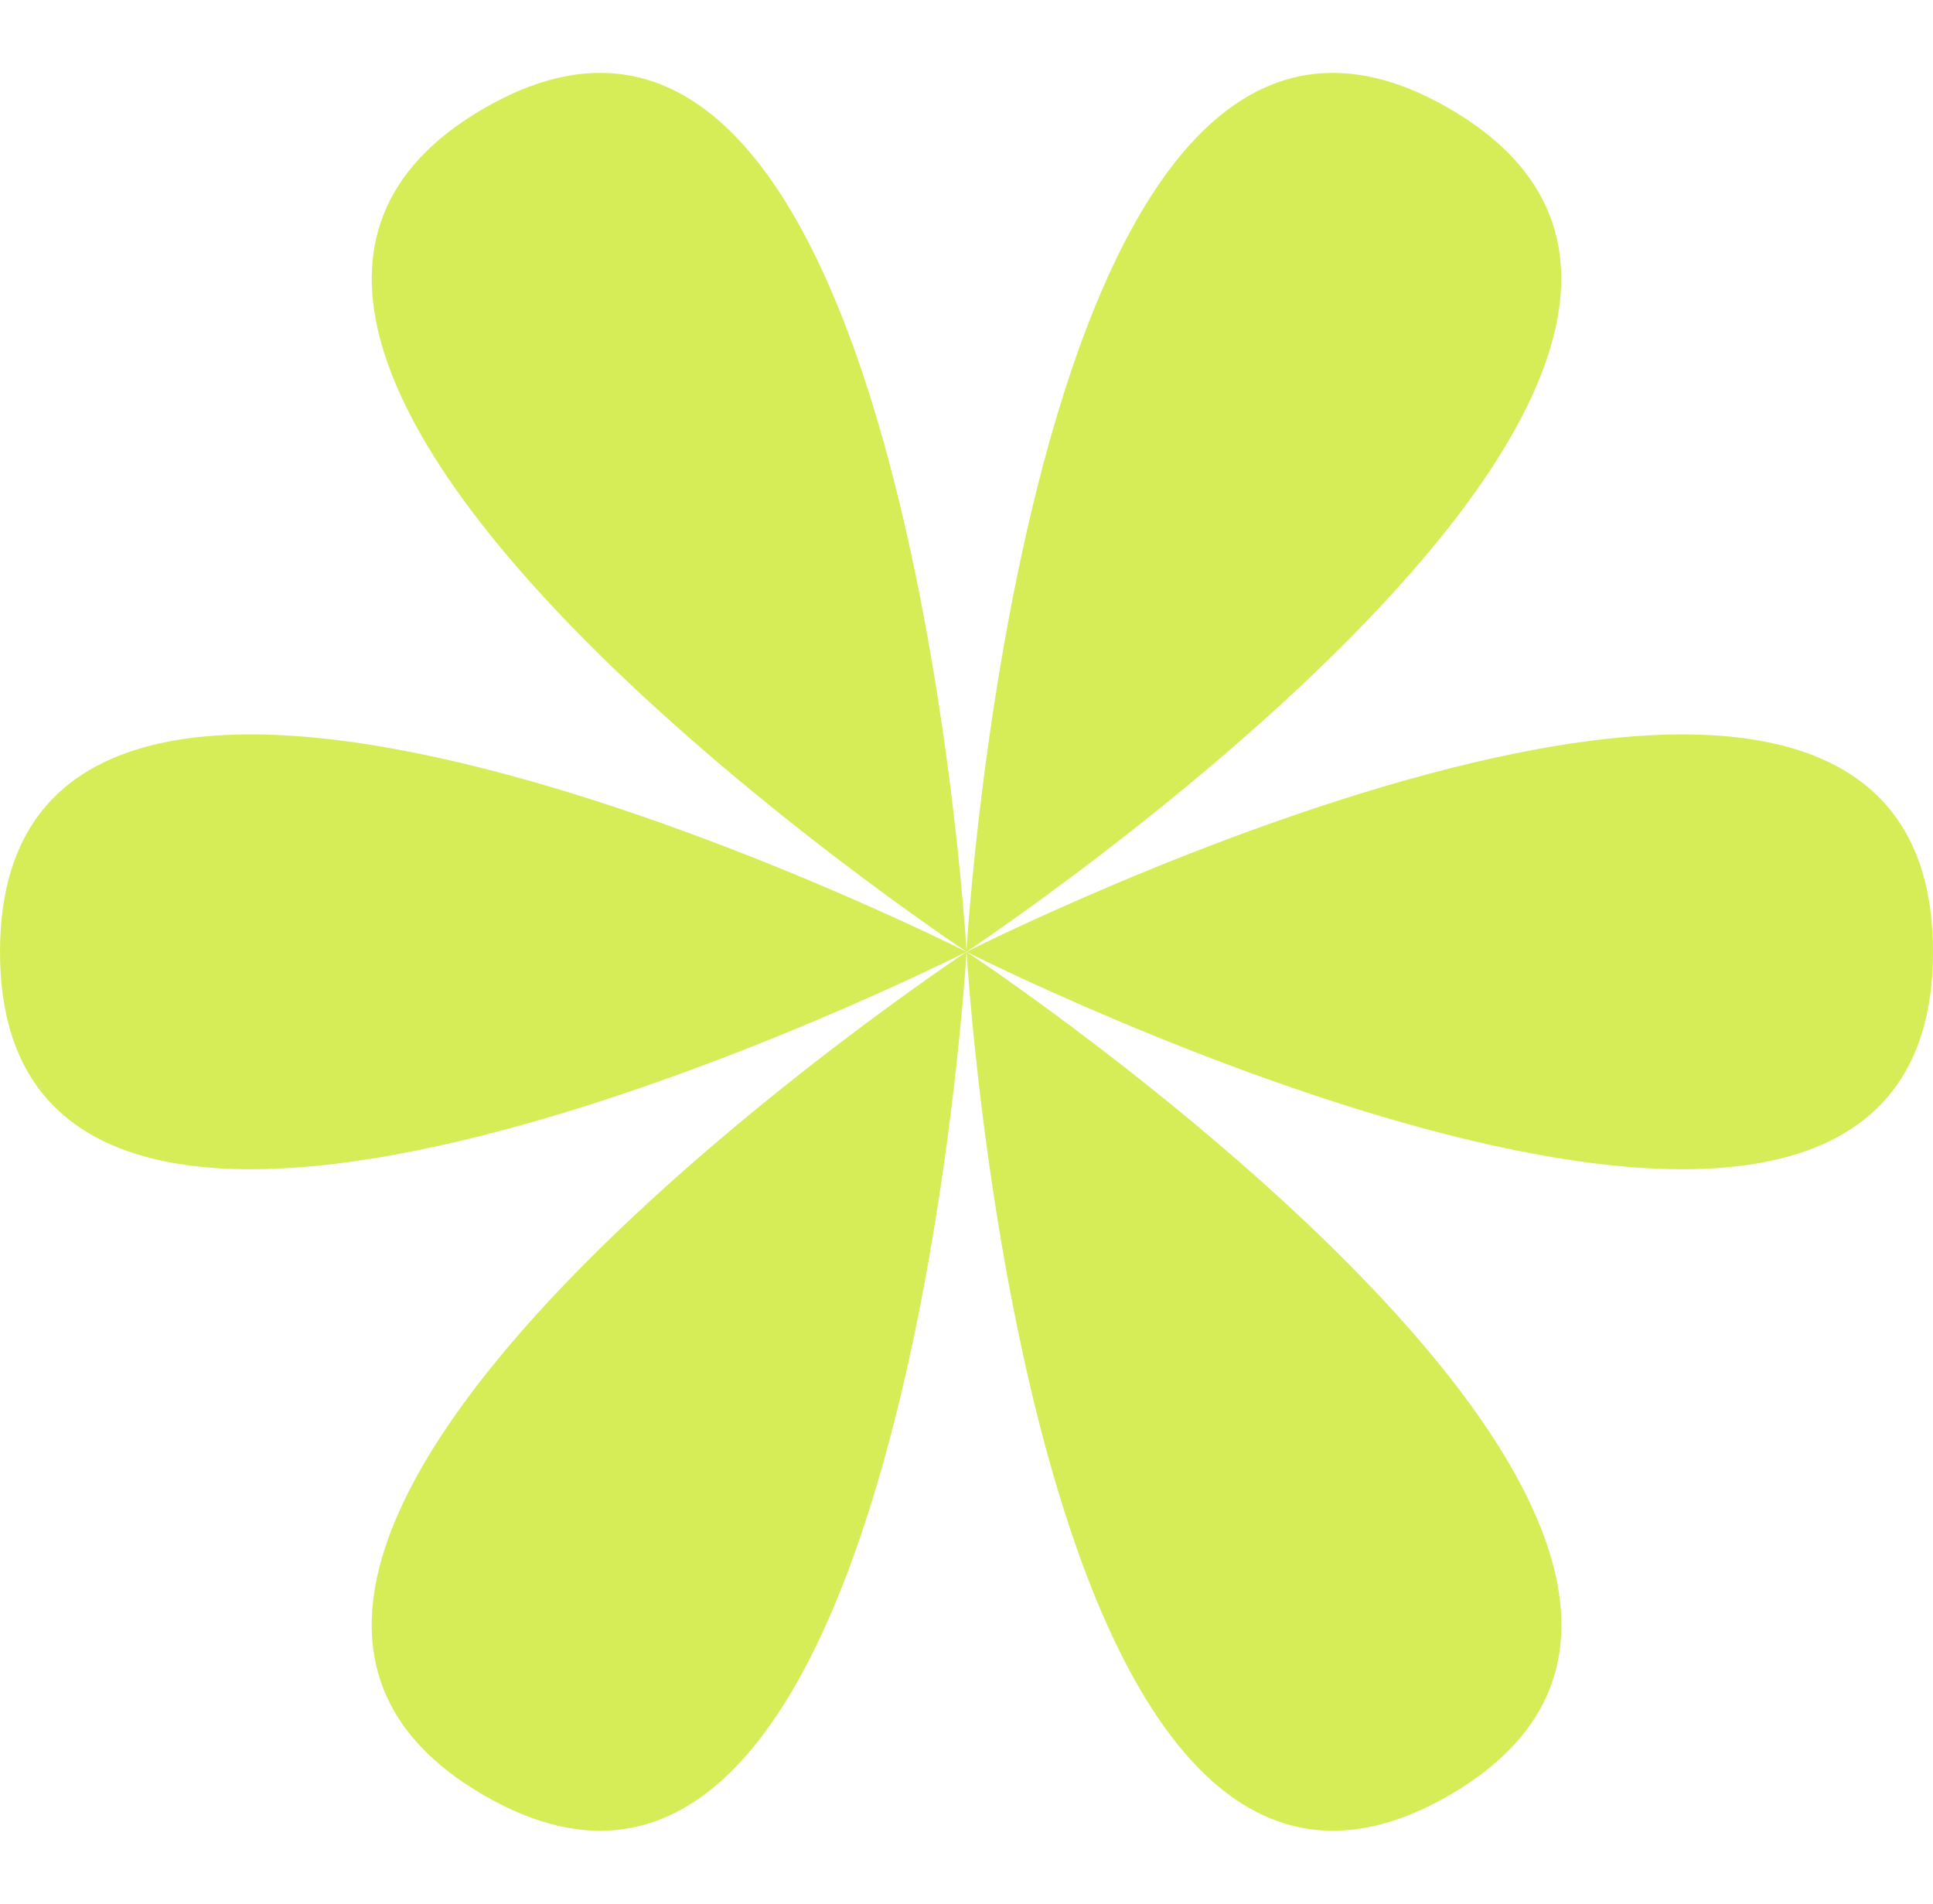
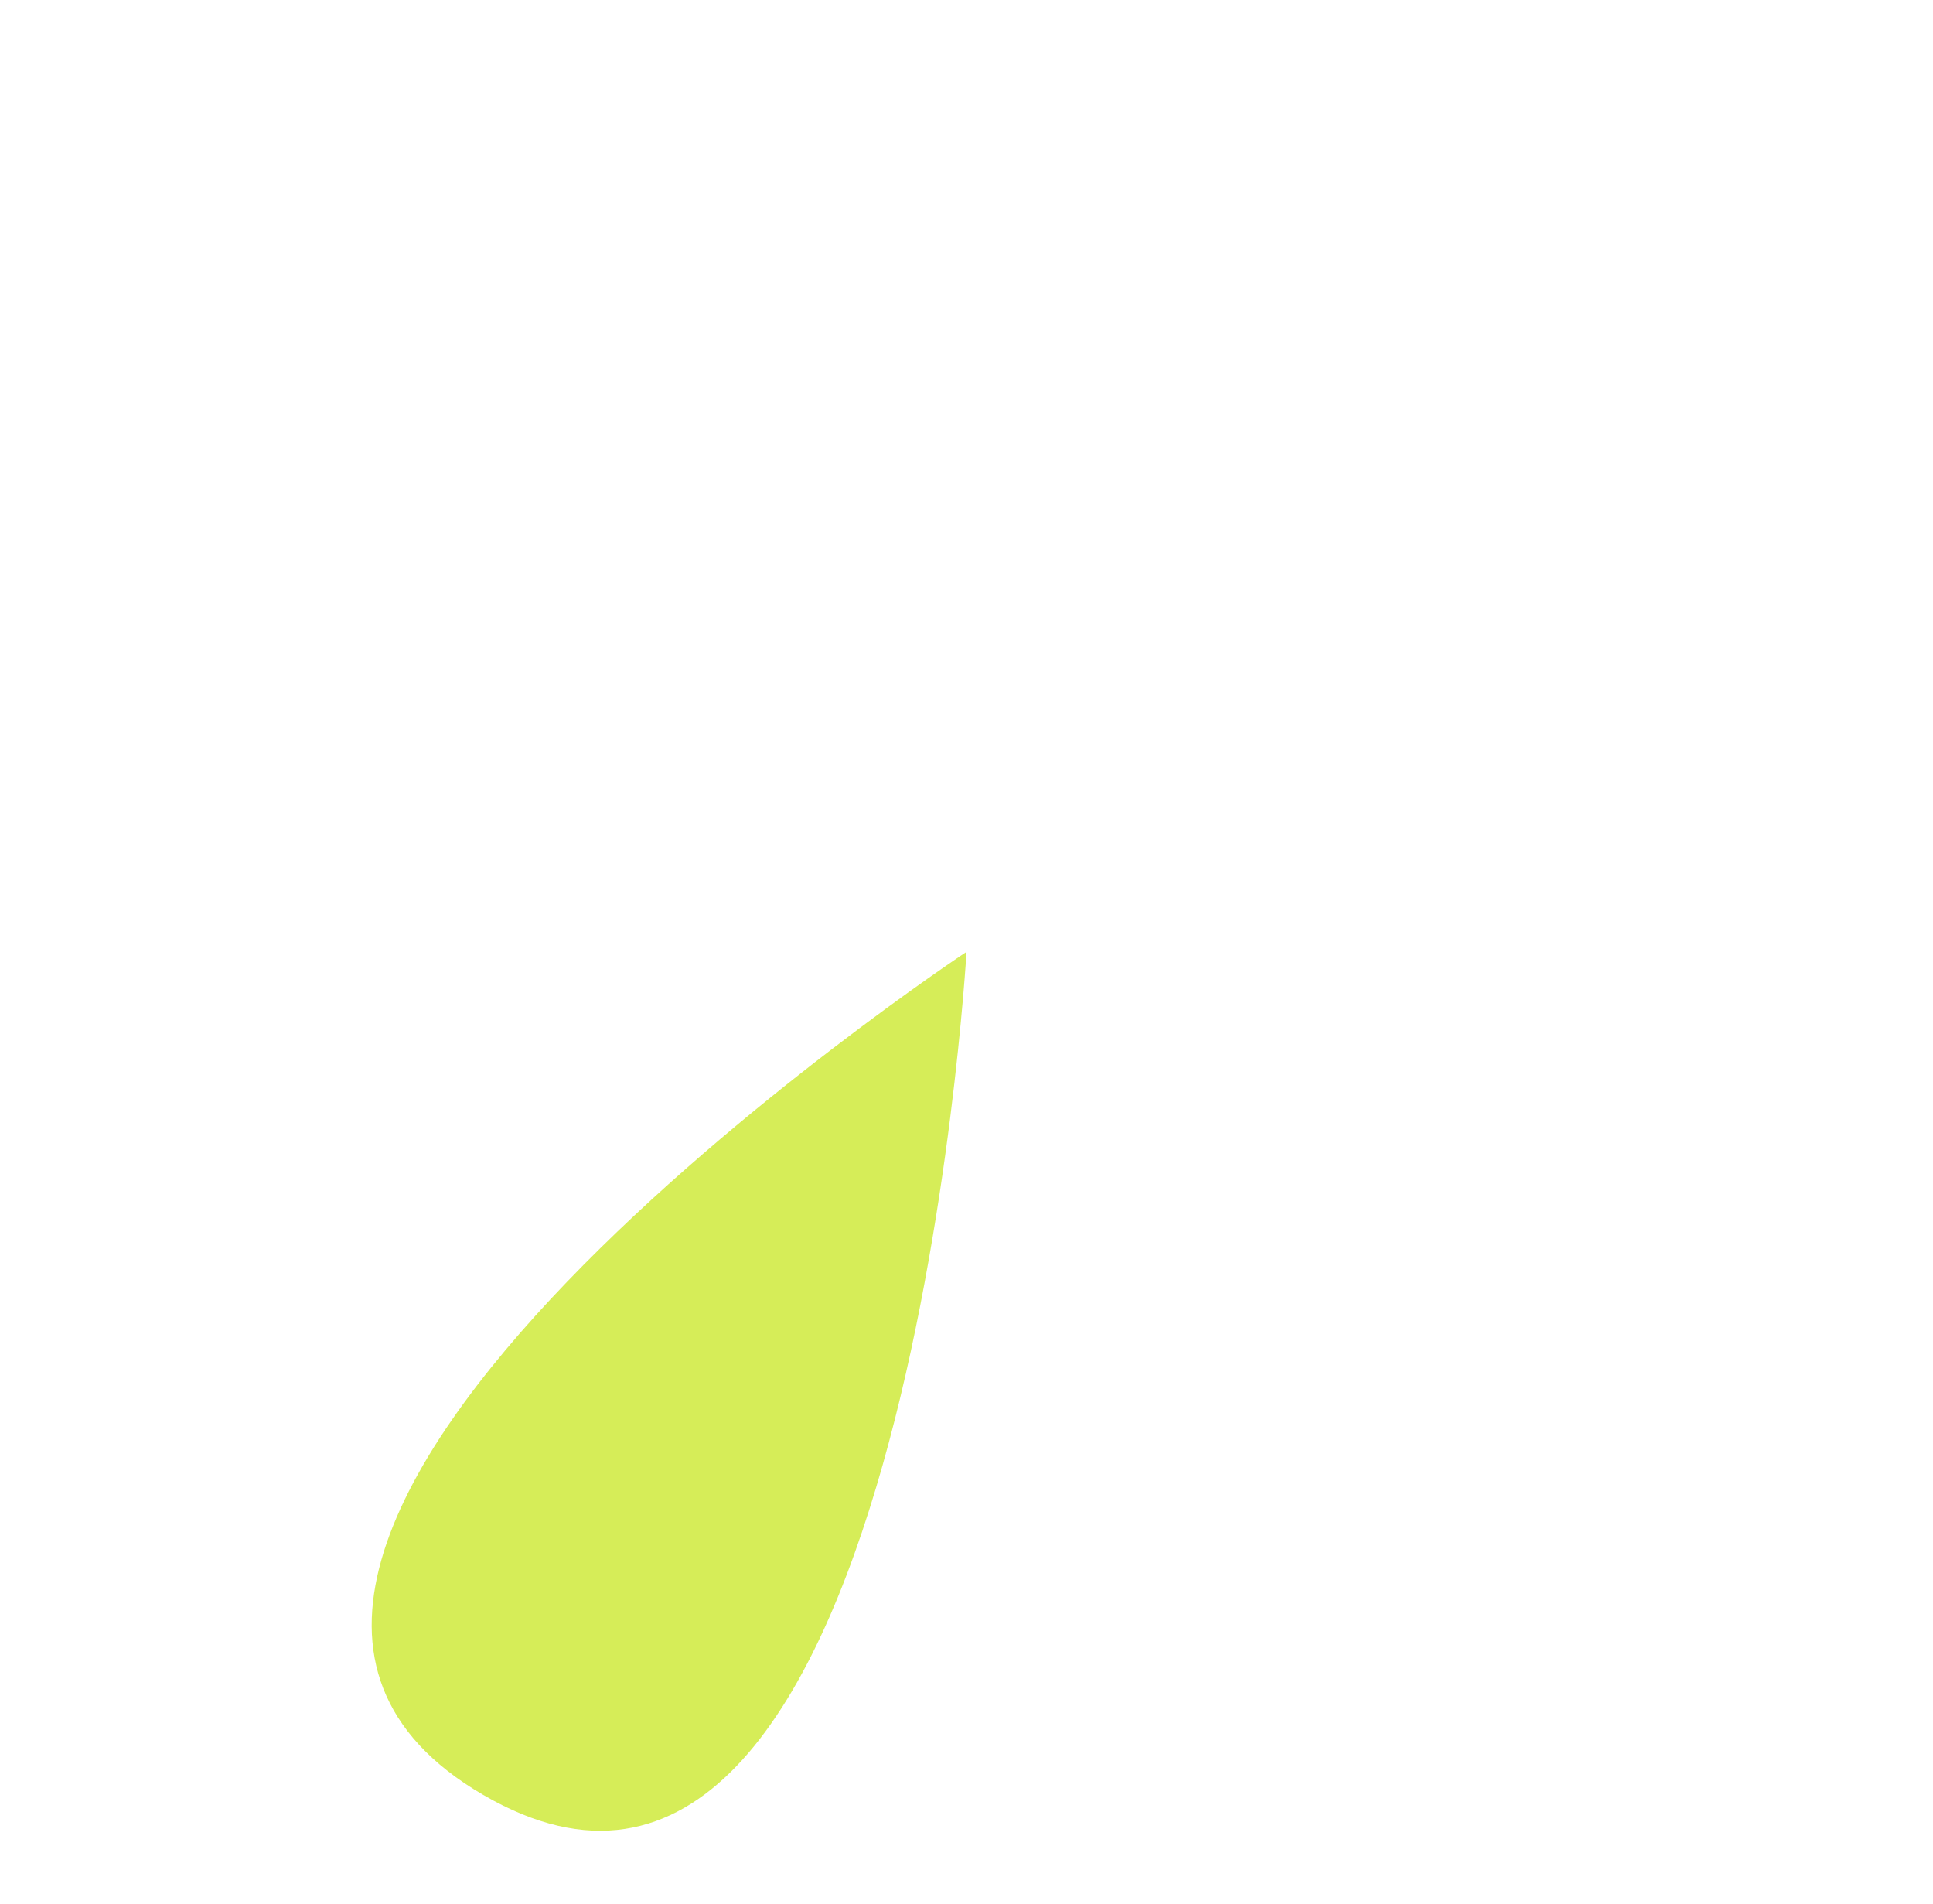
<svg xmlns="http://www.w3.org/2000/svg" width="65" height="64" viewBox="0 0 65 64" fill="none">
-   <path d="M3.24737e-07 32C1.05539e-06 48.447 32.5 32 32.5 32C32.5 32 -4.05921e-07 15.553 3.24737e-07 32Z" fill="#D6ED58" />
-   <path d="M65 32C65 48.447 32.5 32 32.5 32C32.5 32 65 15.553 65 32Z" fill="#D6ED58" />
  <path d="M16.251 60.345C30.394 68.569 32.501 32 32.501 32C32.501 32 2.107 52.122 16.251 60.345Z" fill="#D6ED58" />
-   <path d="M48.747 3.655C62.89 11.878 32.497 32 32.497 32C32.497 32 34.604 -4.569 48.747 3.655Z" fill="#D6ED58" />
-   <path d="M48.753 60.345C34.61 68.569 32.503 32 32.503 32C32.503 32 62.896 52.122 48.753 60.345Z" fill="#D6ED58" />
-   <path d="M16.253 3.655C2.11 11.878 32.503 32 32.503 32C32.503 32 30.396 -4.569 16.253 3.655Z" fill="#D6ED58" />
</svg>